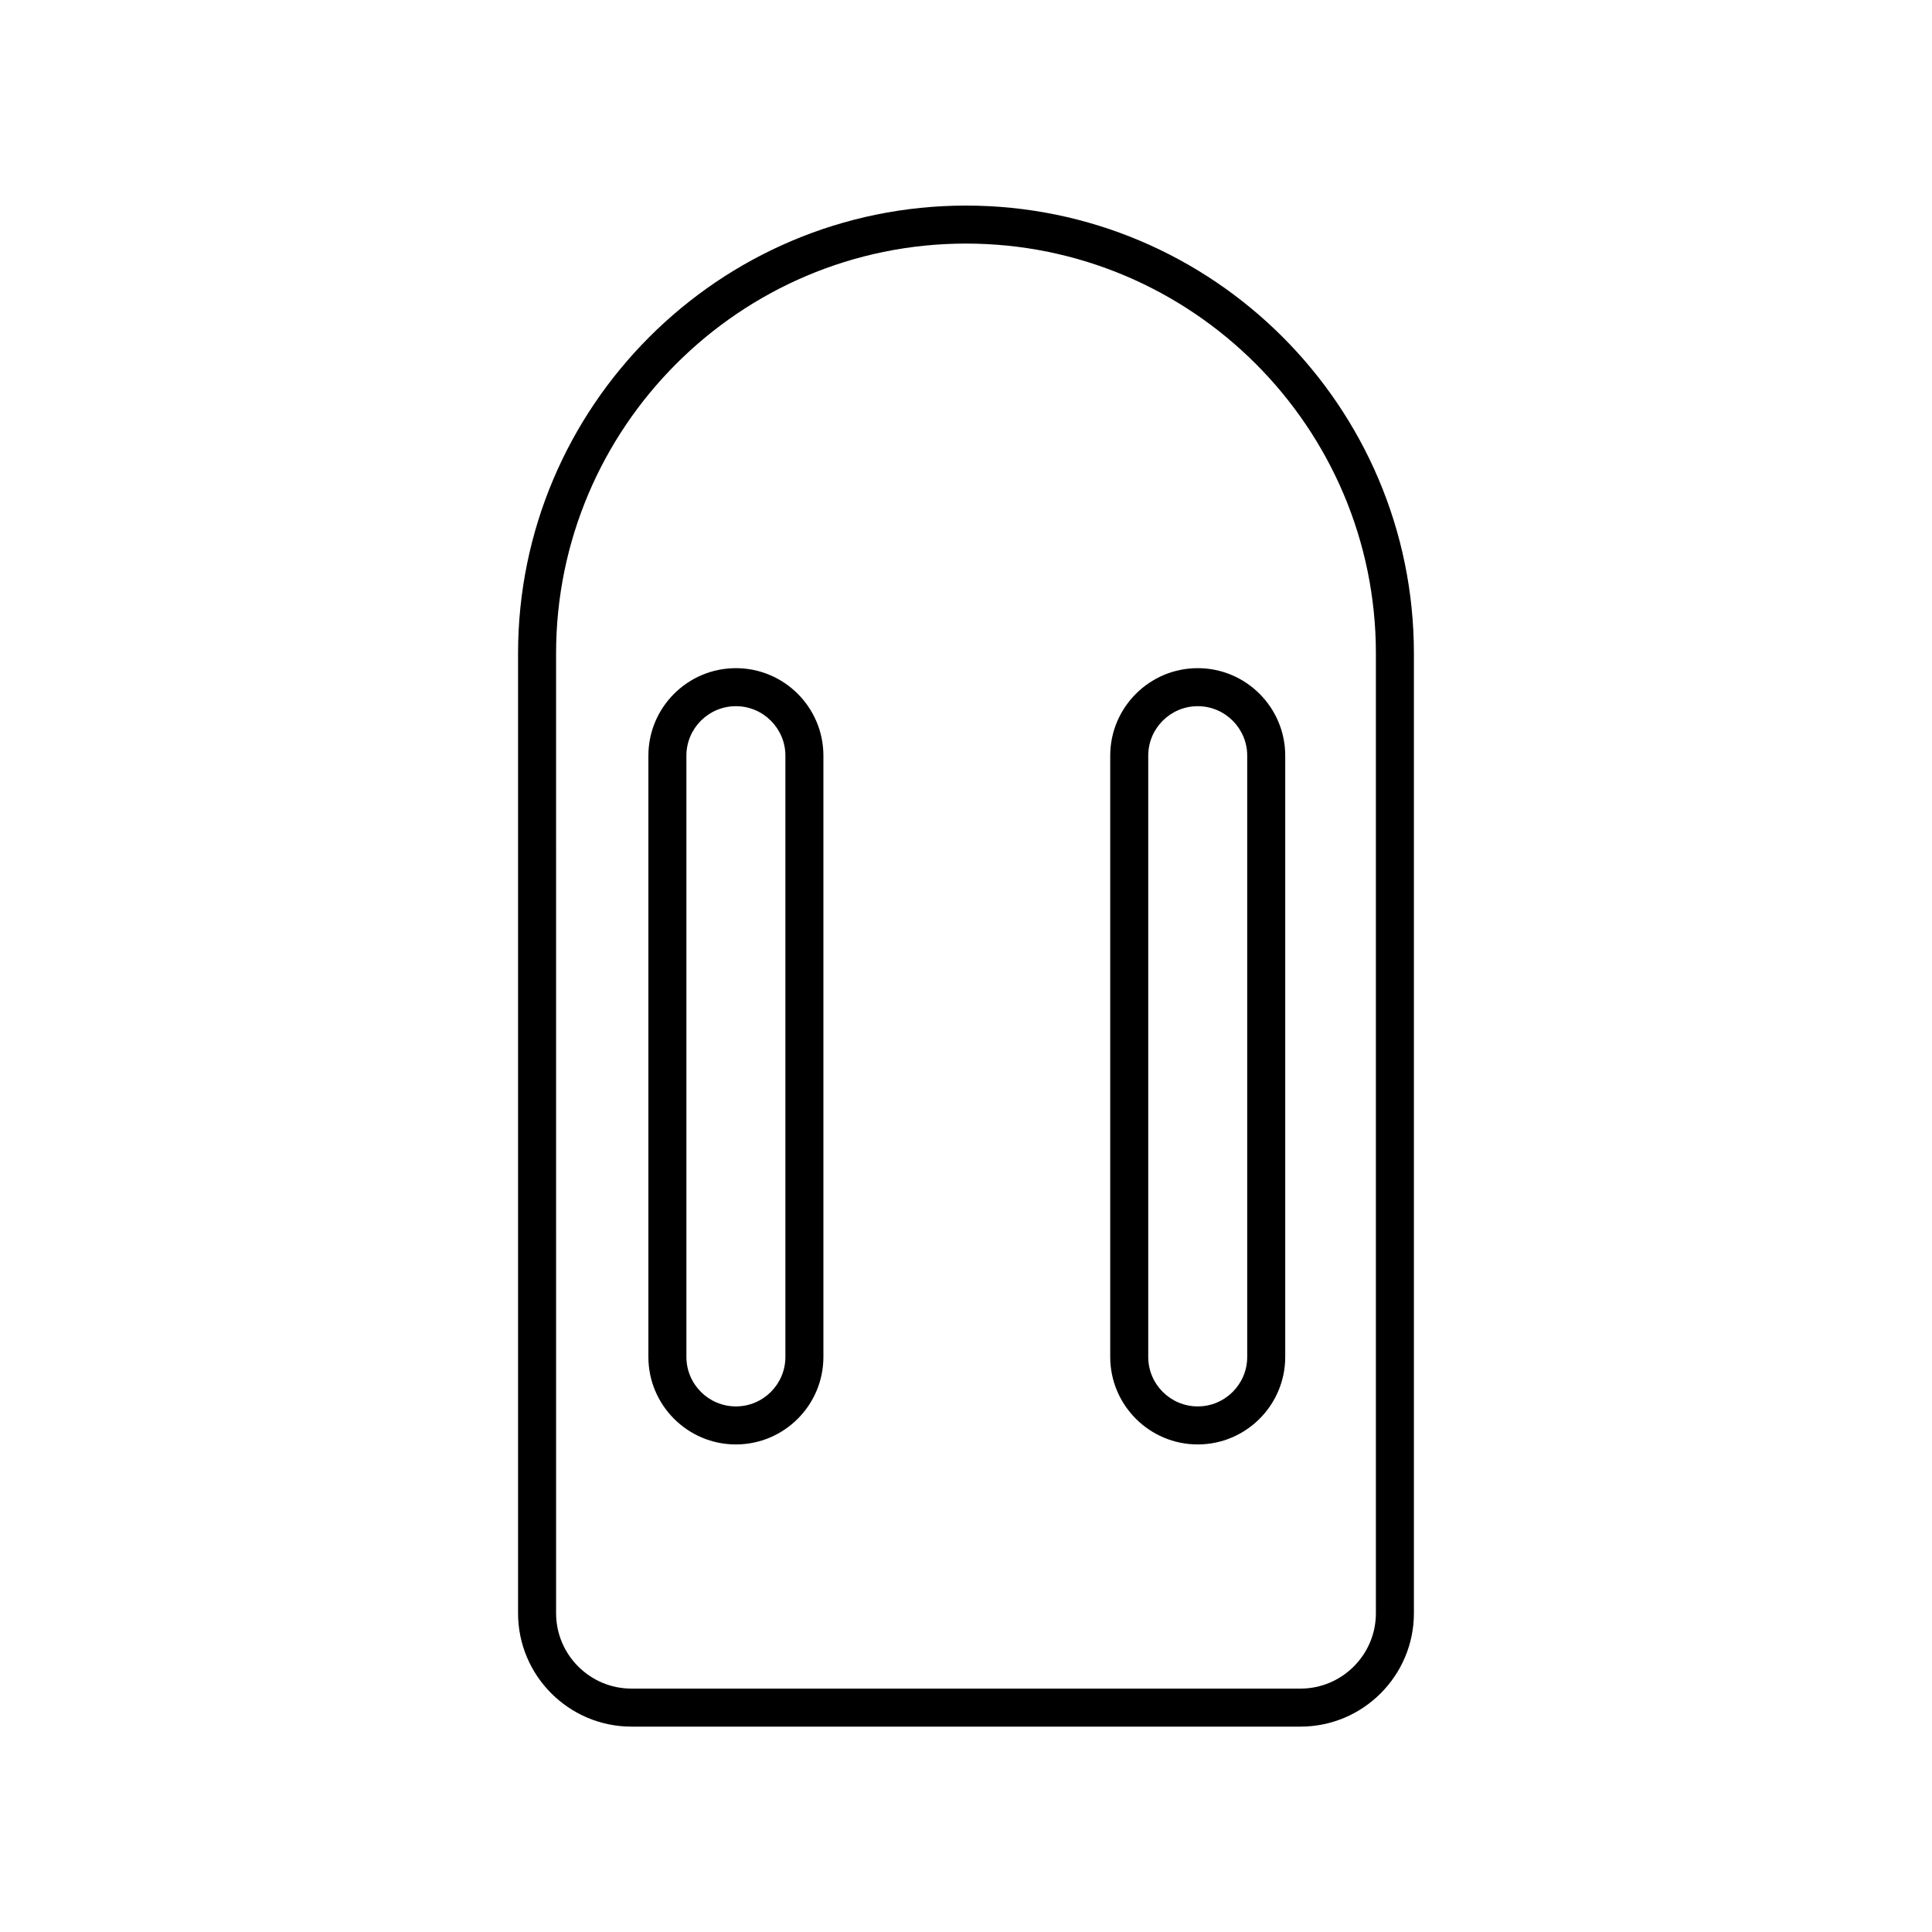
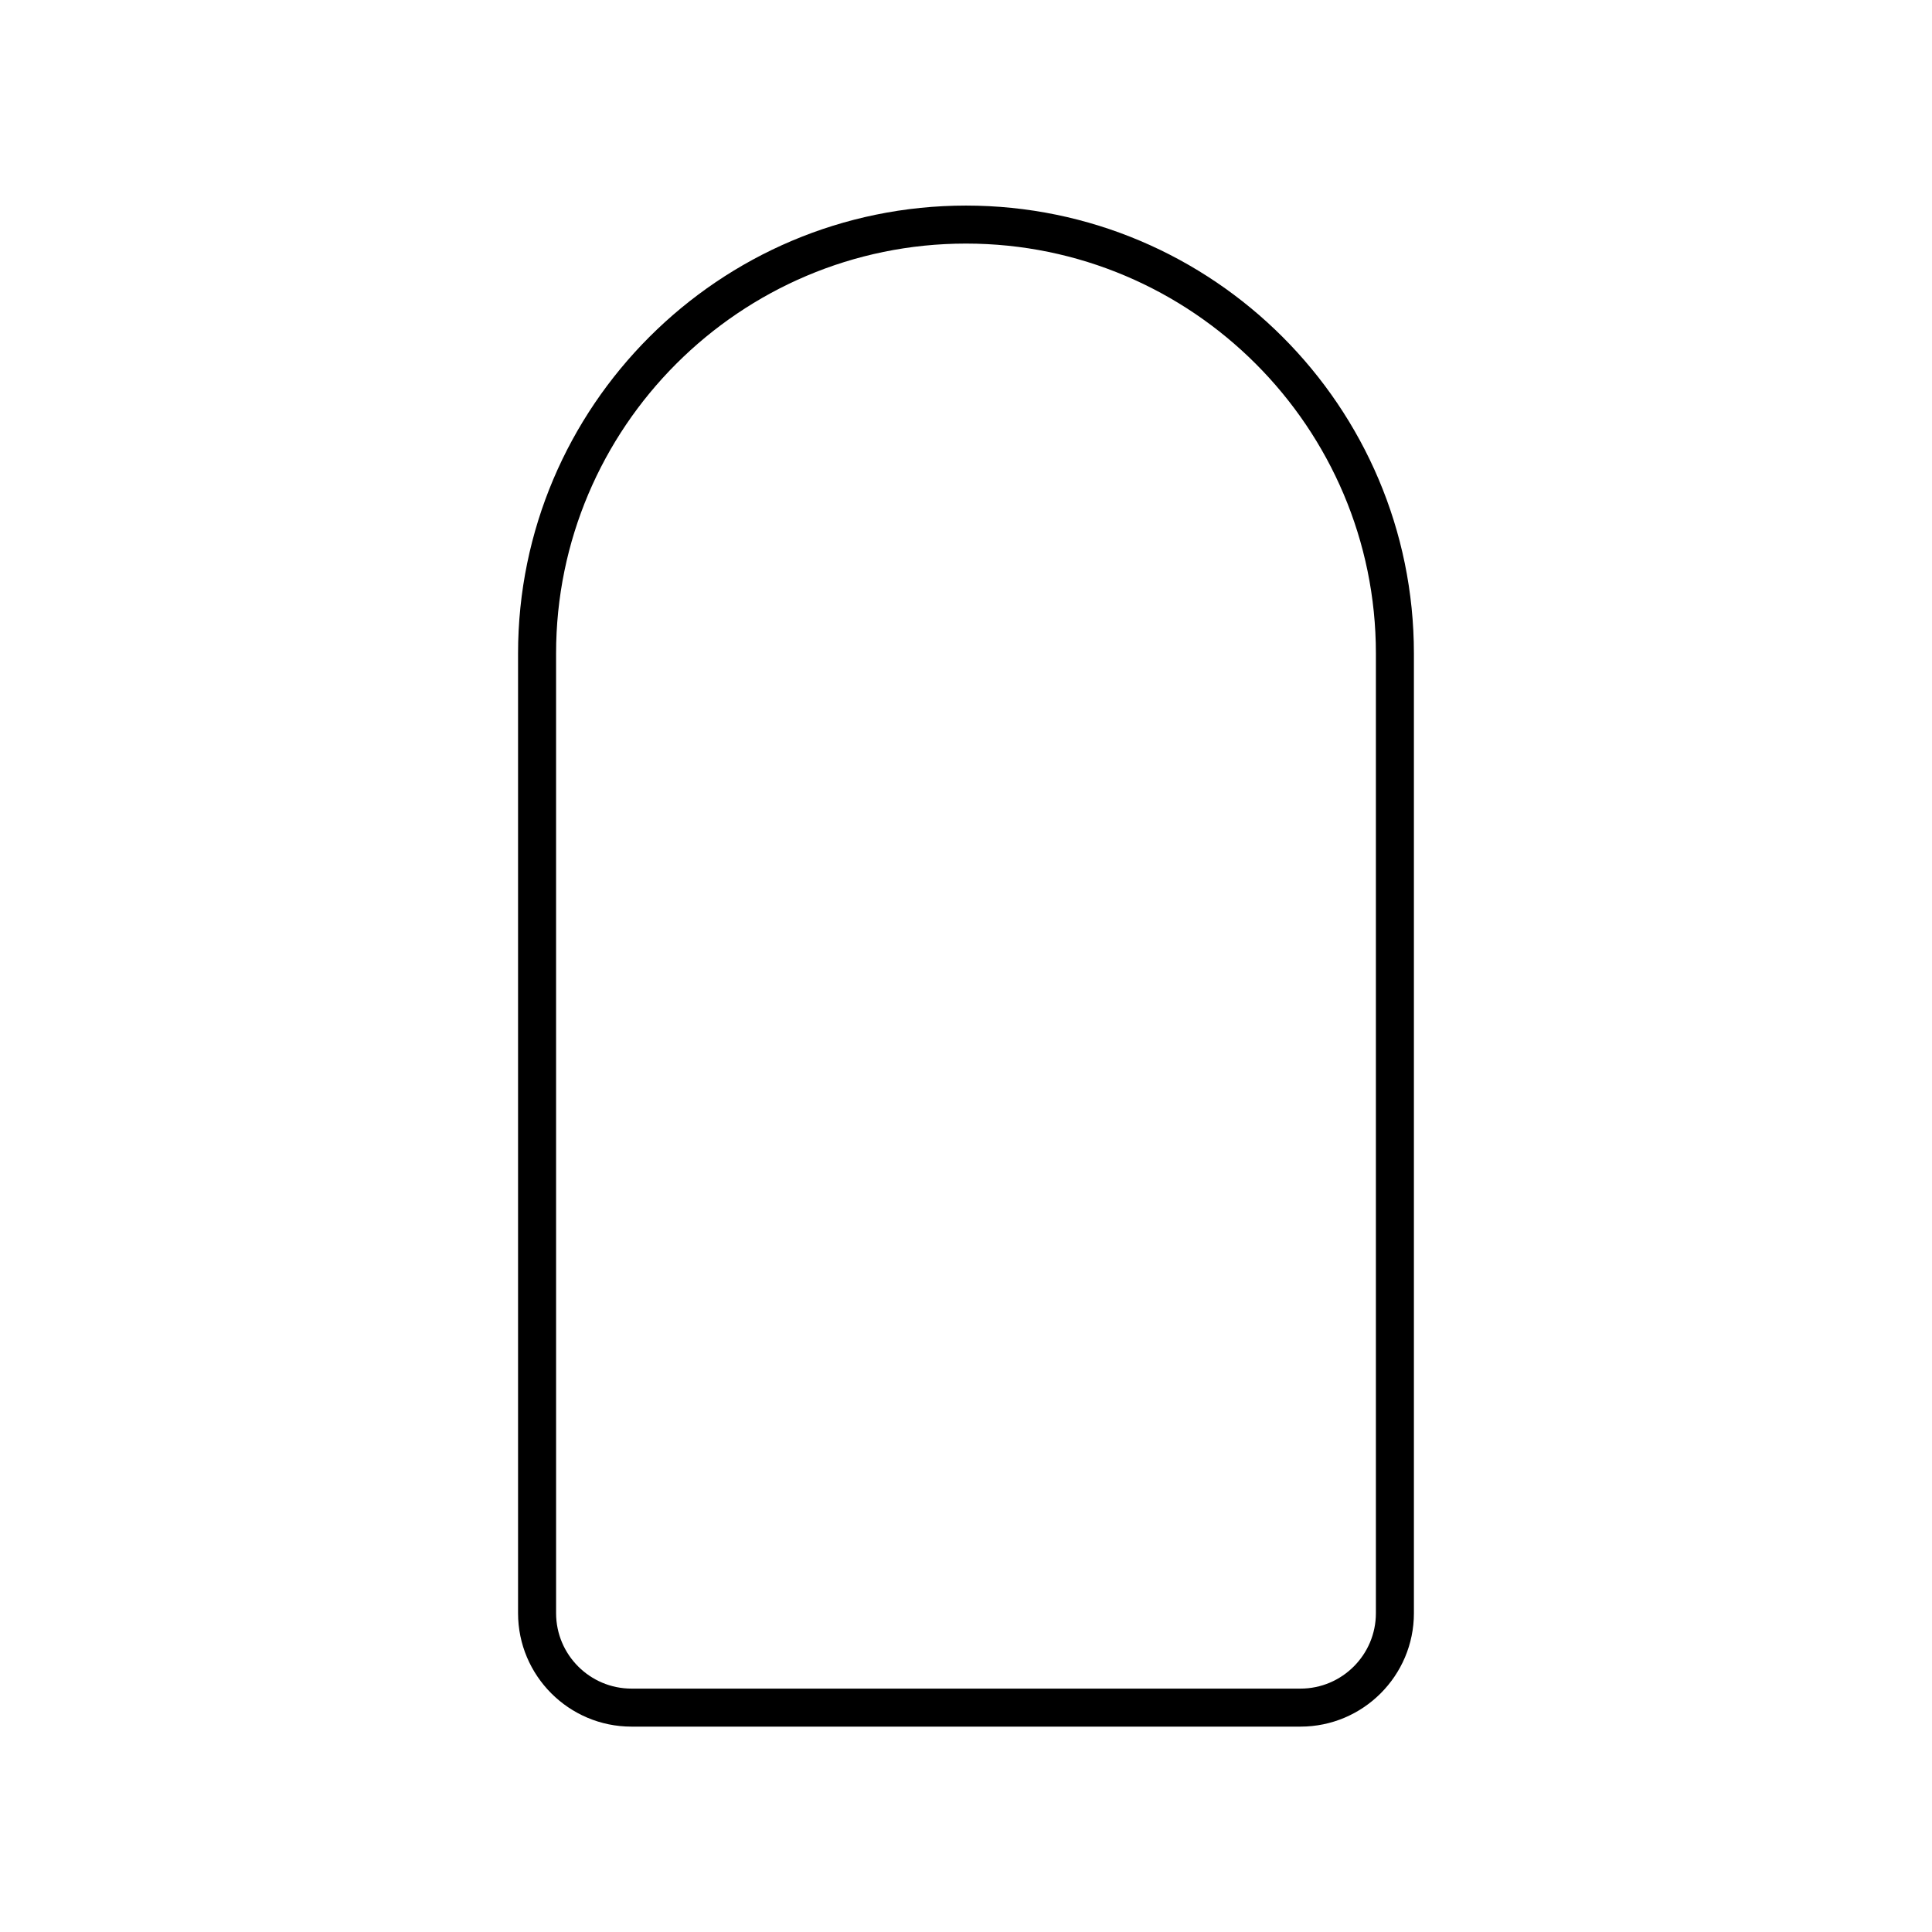
<svg xmlns="http://www.w3.org/2000/svg" fill="#000000" width="800px" height="800px" version="1.1" viewBox="144 144 512 512">
  <g>
    <path d="m518.7 571.51v-254.33c0-65.453-53.25-118.7-118.7-118.7-65.457 0-118.71 53.25-118.71 118.7v254.33c0 16.578 13.484 30.062 30.066 30.062h177.28c16.582 0 30.066-13.484 30.066-30.062zm-10.074 0c0 11.02-8.969 19.988-19.988 19.988h-177.28c-11.02 0-19.988-8.965-19.988-19.988l-0.004-254.33c0-59.898 48.73-108.63 108.63-108.63 59.895 0 108.63 48.73 108.63 108.63z" />
-     <path d="m339.02 321.07c-12.789 0-23.191 10.402-23.191 23.191v159.34c0 12.789 10.406 23.191 23.191 23.191 12.789-0.004 23.191-10.406 23.191-23.195v-159.34c0-12.785-10.402-23.188-23.191-23.188zm13.117 182.53c0 7.234-5.883 13.113-13.117 13.113-7.231 0-13.117-5.883-13.117-13.113v-159.34c0-7.234 5.883-13.113 13.117-13.113s13.117 5.883 13.117 13.113z" />
-     <path d="m438.22 344.26v159.34c0 12.789 10.406 23.191 23.191 23.191 12.789 0 23.188-10.402 23.188-23.191v-159.34c0-12.789-10.402-23.191-23.188-23.191-12.785 0.004-23.191 10.406-23.191 23.191zm36.305 0v159.34c0 7.234-5.883 13.113-13.113 13.113-7.234 0-13.117-5.883-13.117-13.113v-159.34c0-7.234 5.883-13.113 13.117-13.113 7.227 0 13.113 5.883 13.113 13.113z" />
  </g>
</svg>